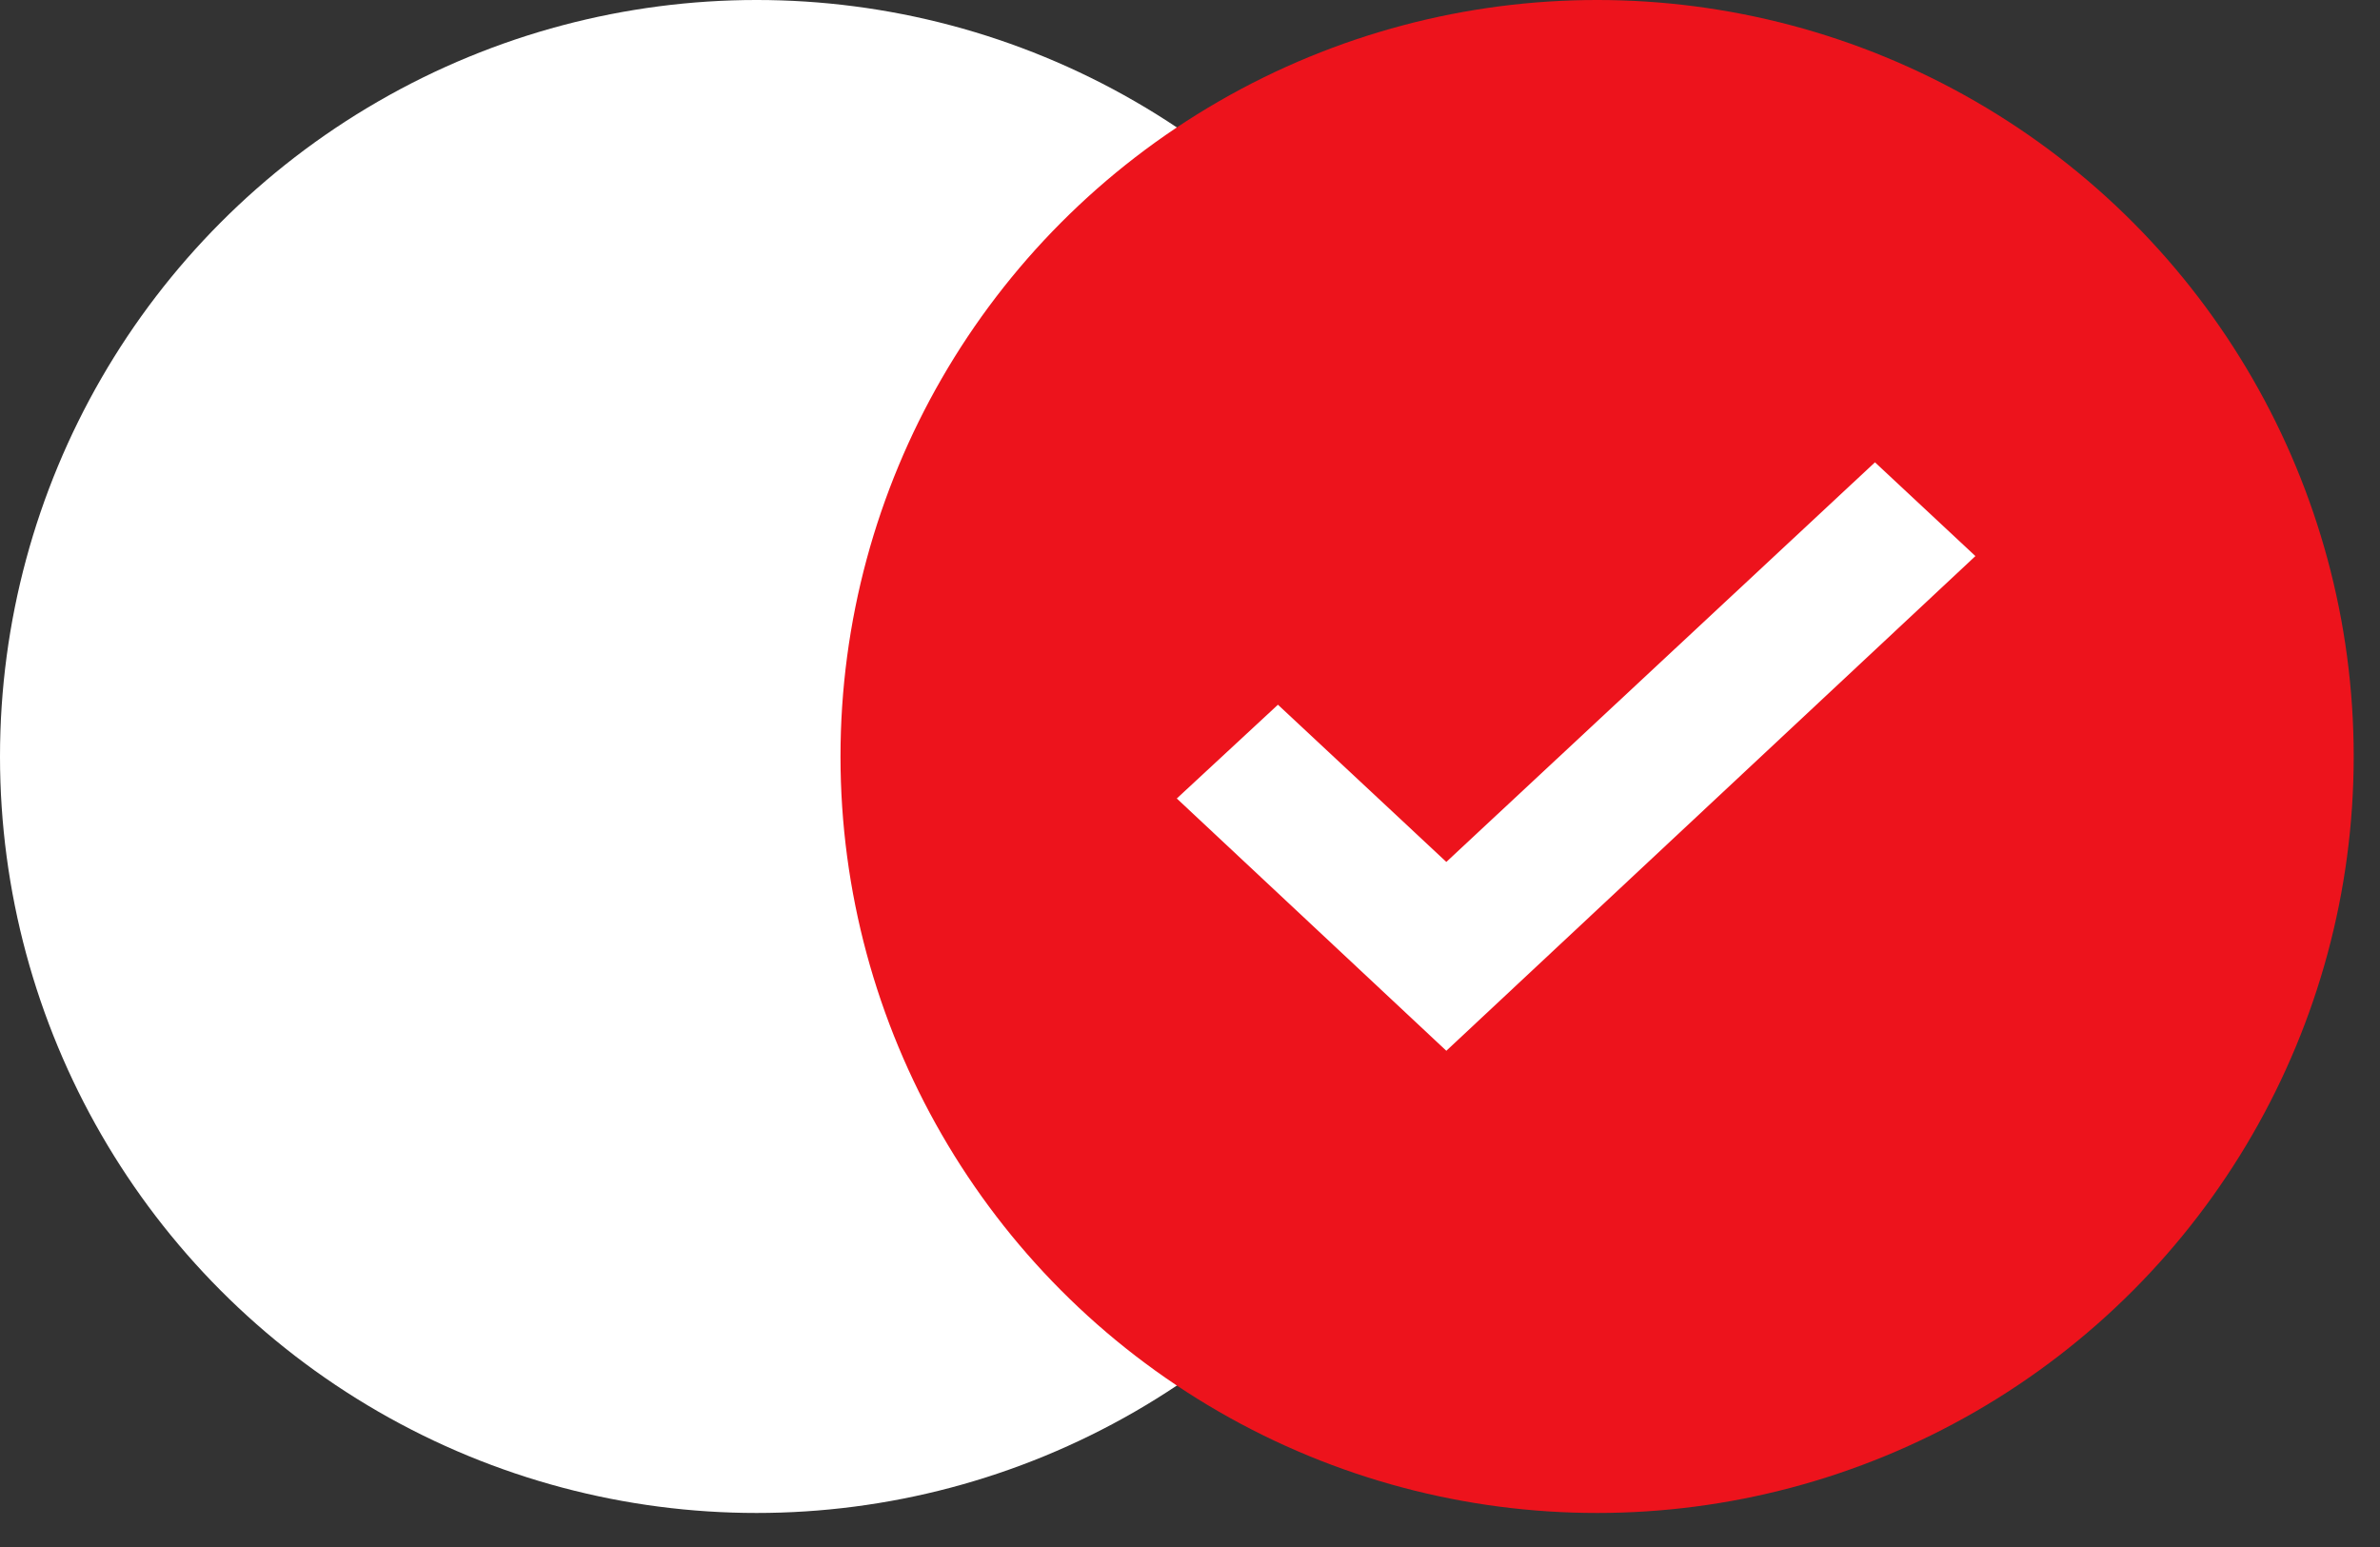
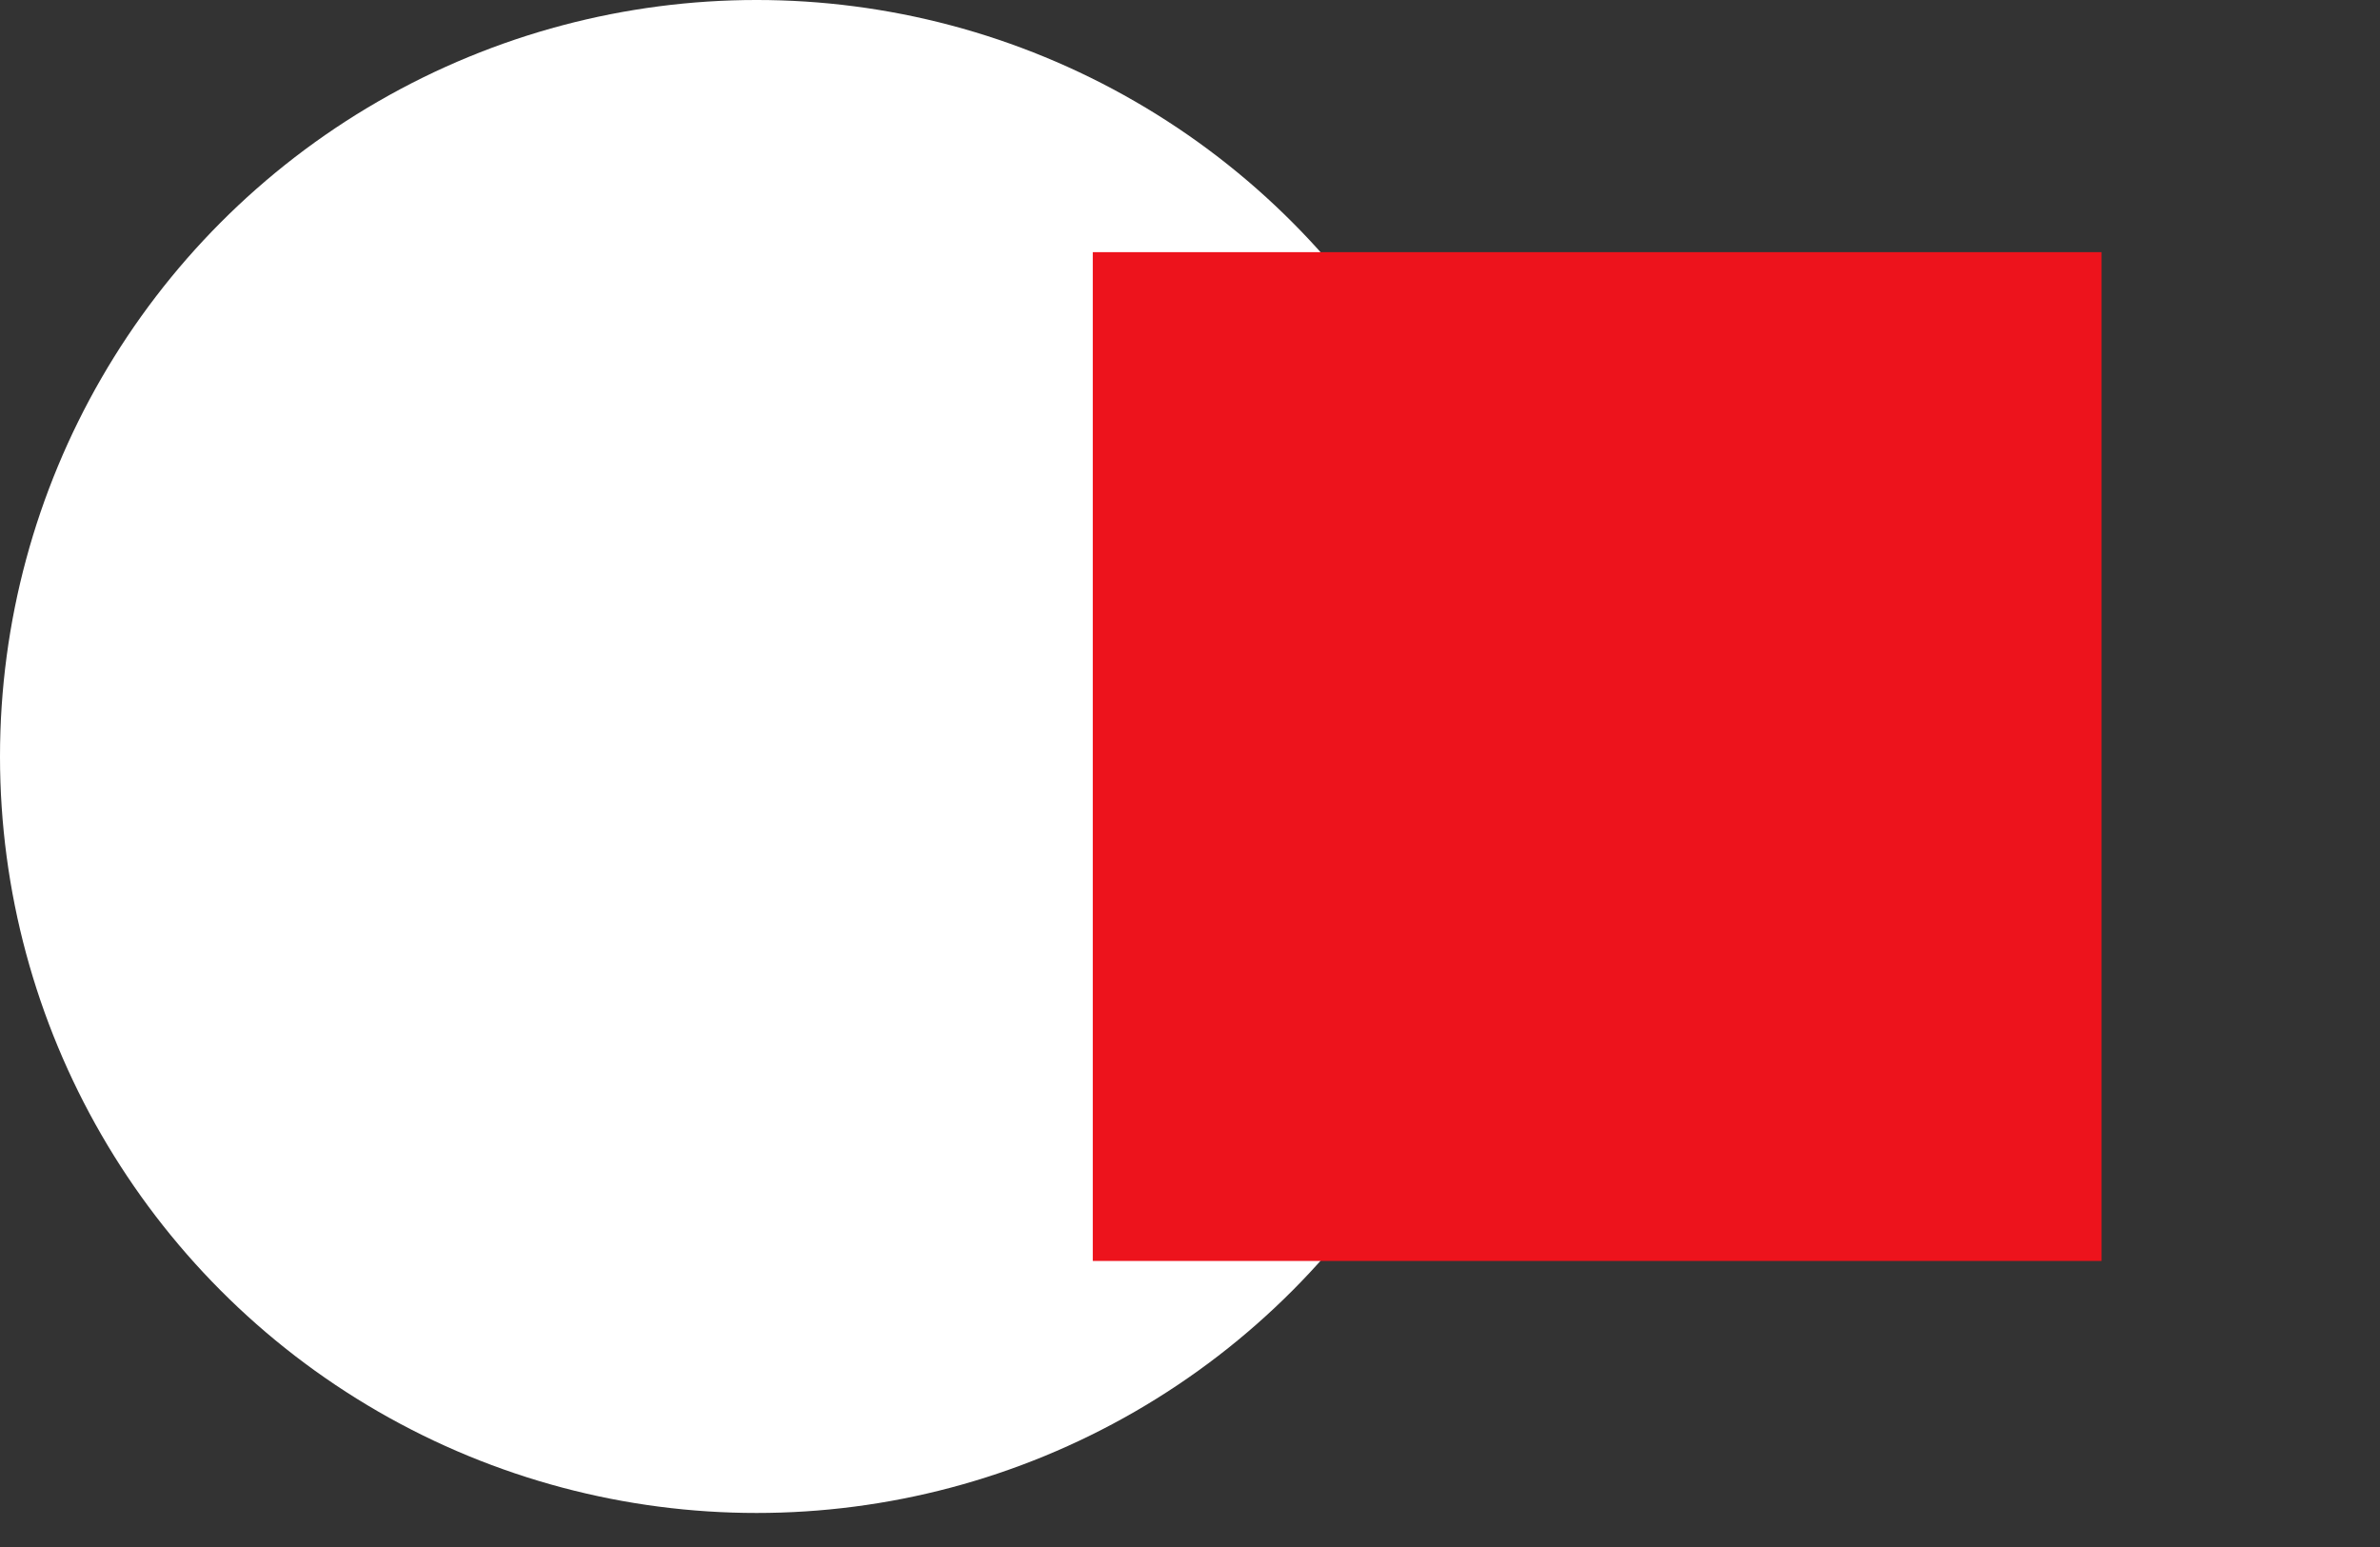
<svg xmlns="http://www.w3.org/2000/svg" width="20" height="13" viewBox="0 0 20 13" fill="none">
  <rect x="0" y="0" width="20" height="13" fill="#333333" stroke="none" />
  <ellipse cx="6.358" cy="6.357" rx="6.358" ry="6.357" fill="white" />
-   <ellipse cx="13.421" cy="6.357" rx="6.358" ry="6.357" fill="#ED131C" />
  <g clip-path="url(#clip0_2919_140)">
    <rect width="8.477" height="8.477" transform="matrix(1 0 0 -1 9.183 10.596)" fill="#ED131C" />
-     <path d="M12.154 8.83L9.889 6.71L10.739 5.922L12.154 7.243L15.756 3.885L16.6 4.673L12.154 8.83Z" fill="white" />
  </g>
  <defs>
    <clipPath id="clip0_2919_140">
      <rect width="8.477" height="8.477" fill="white" transform="matrix(1 0 0 -1 9.183 10.596)" />
    </clipPath>
  </defs>
</svg>